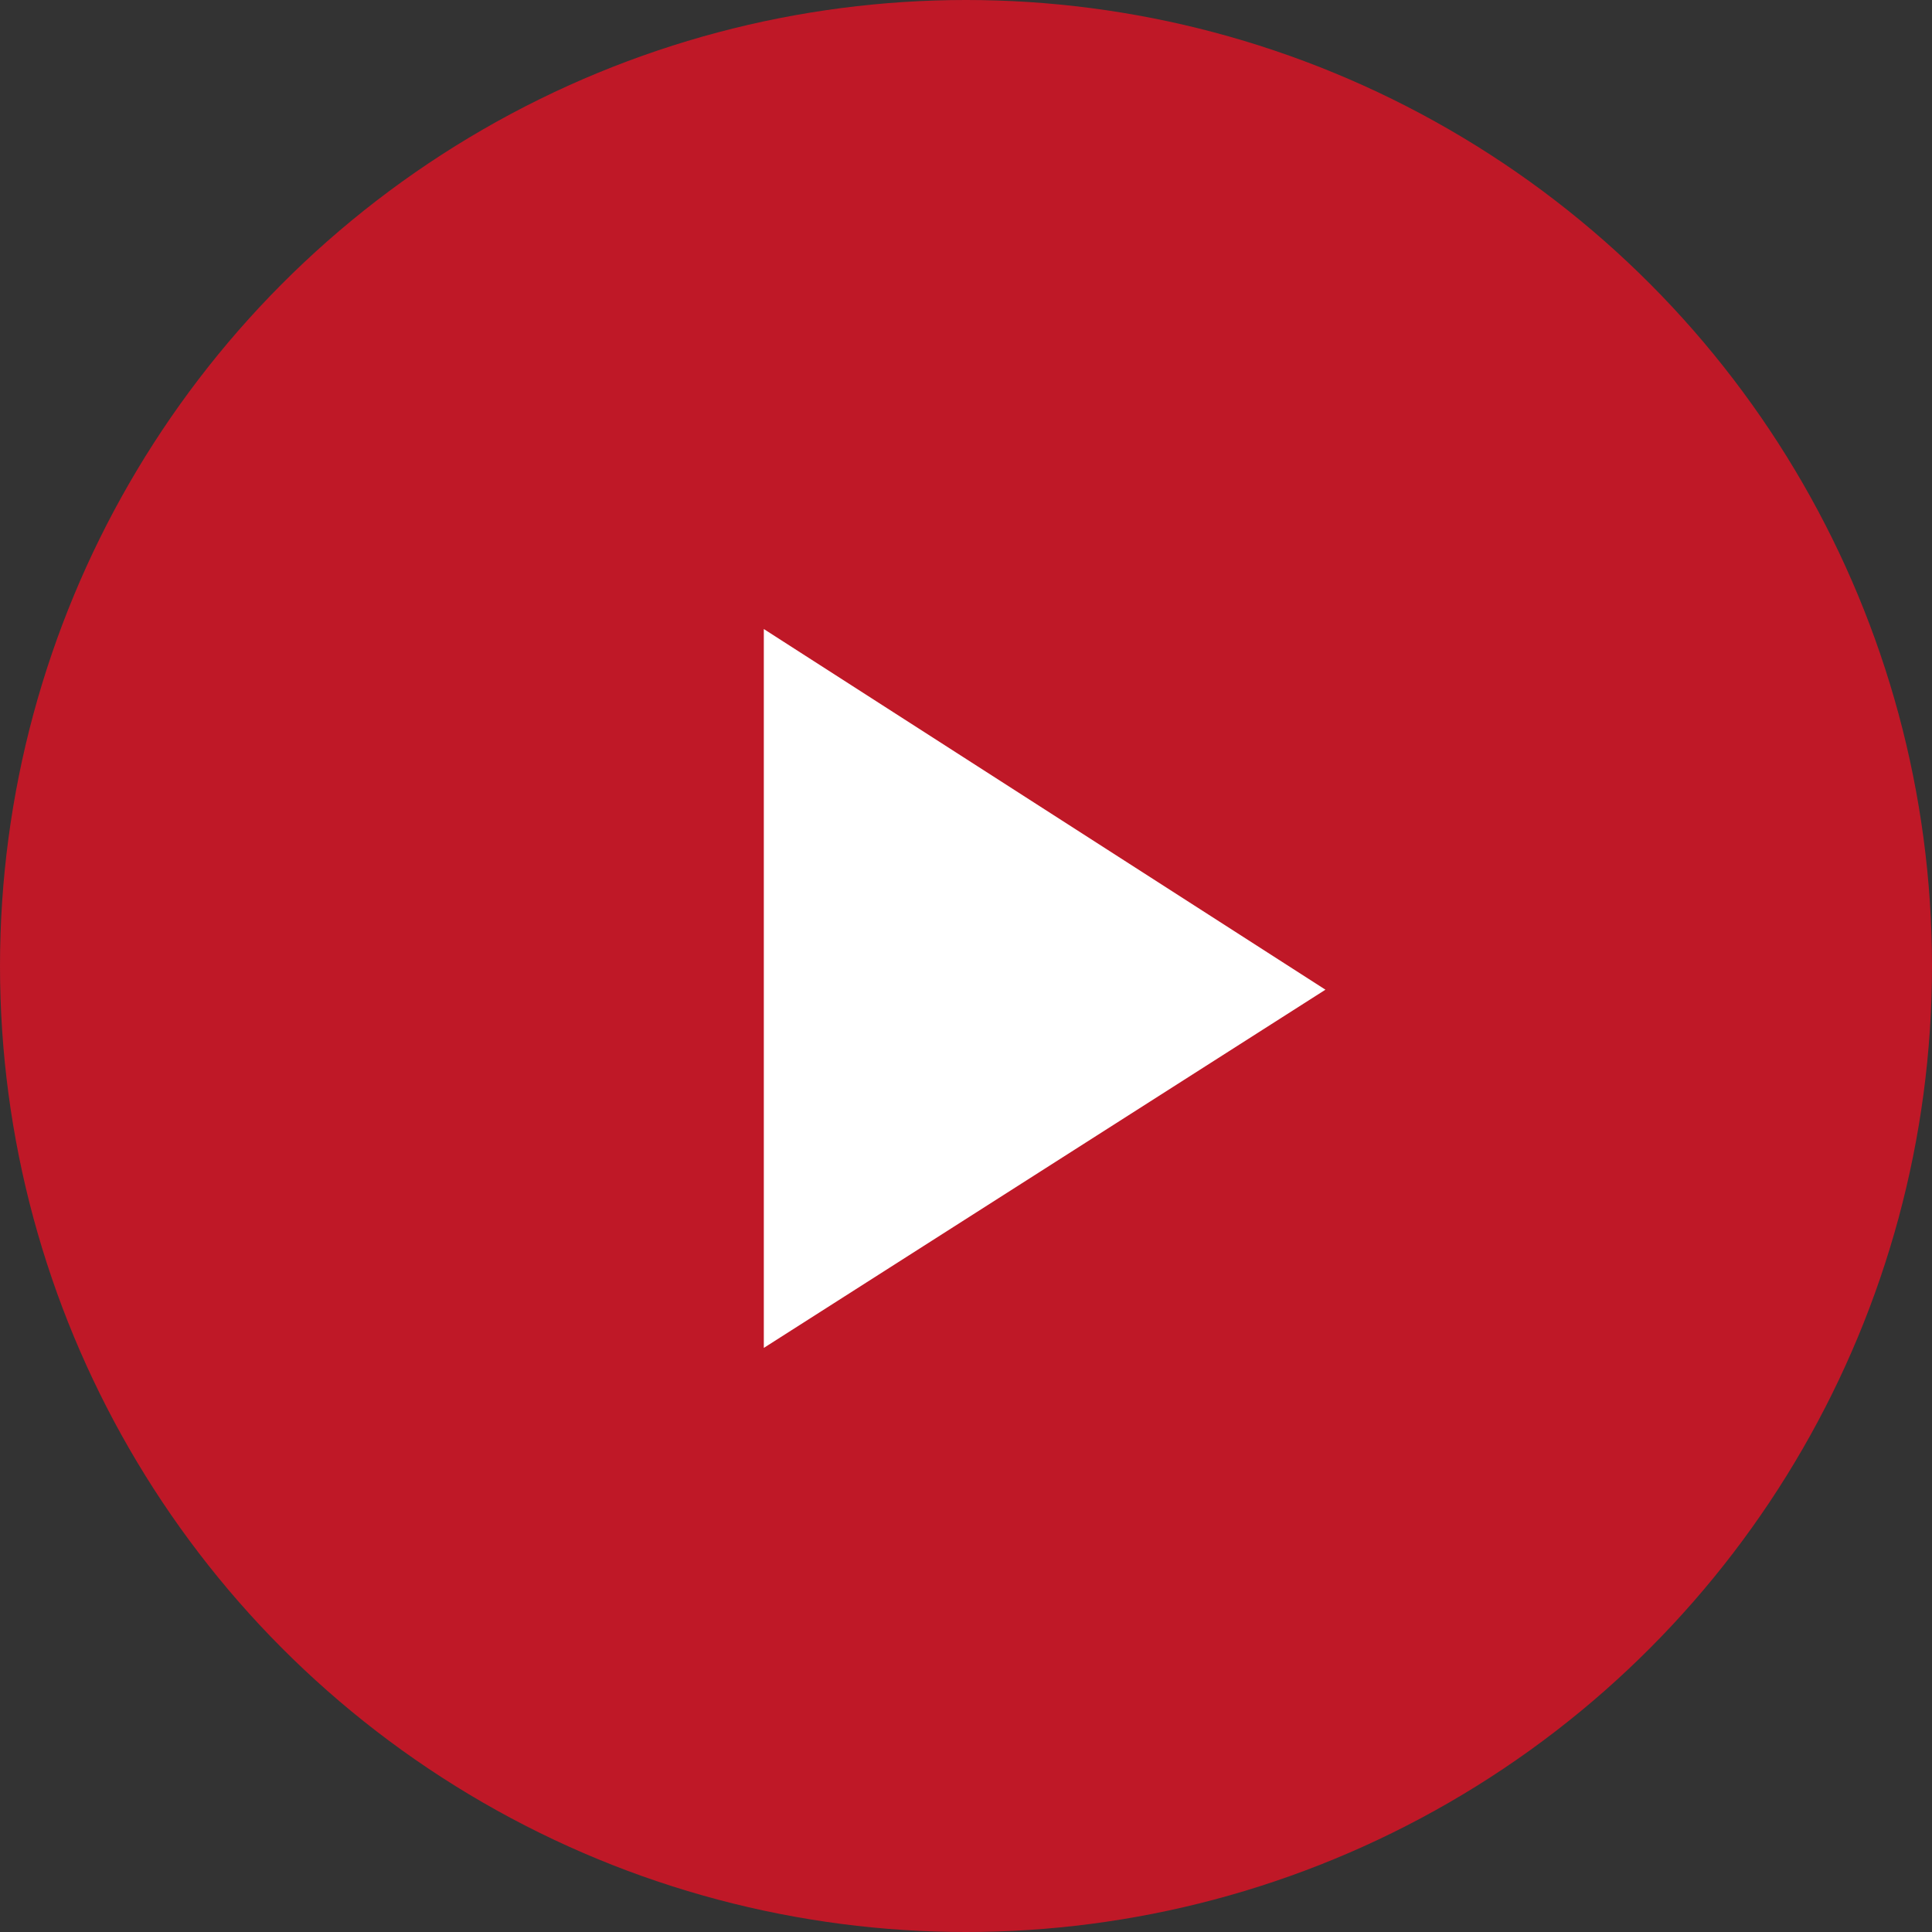
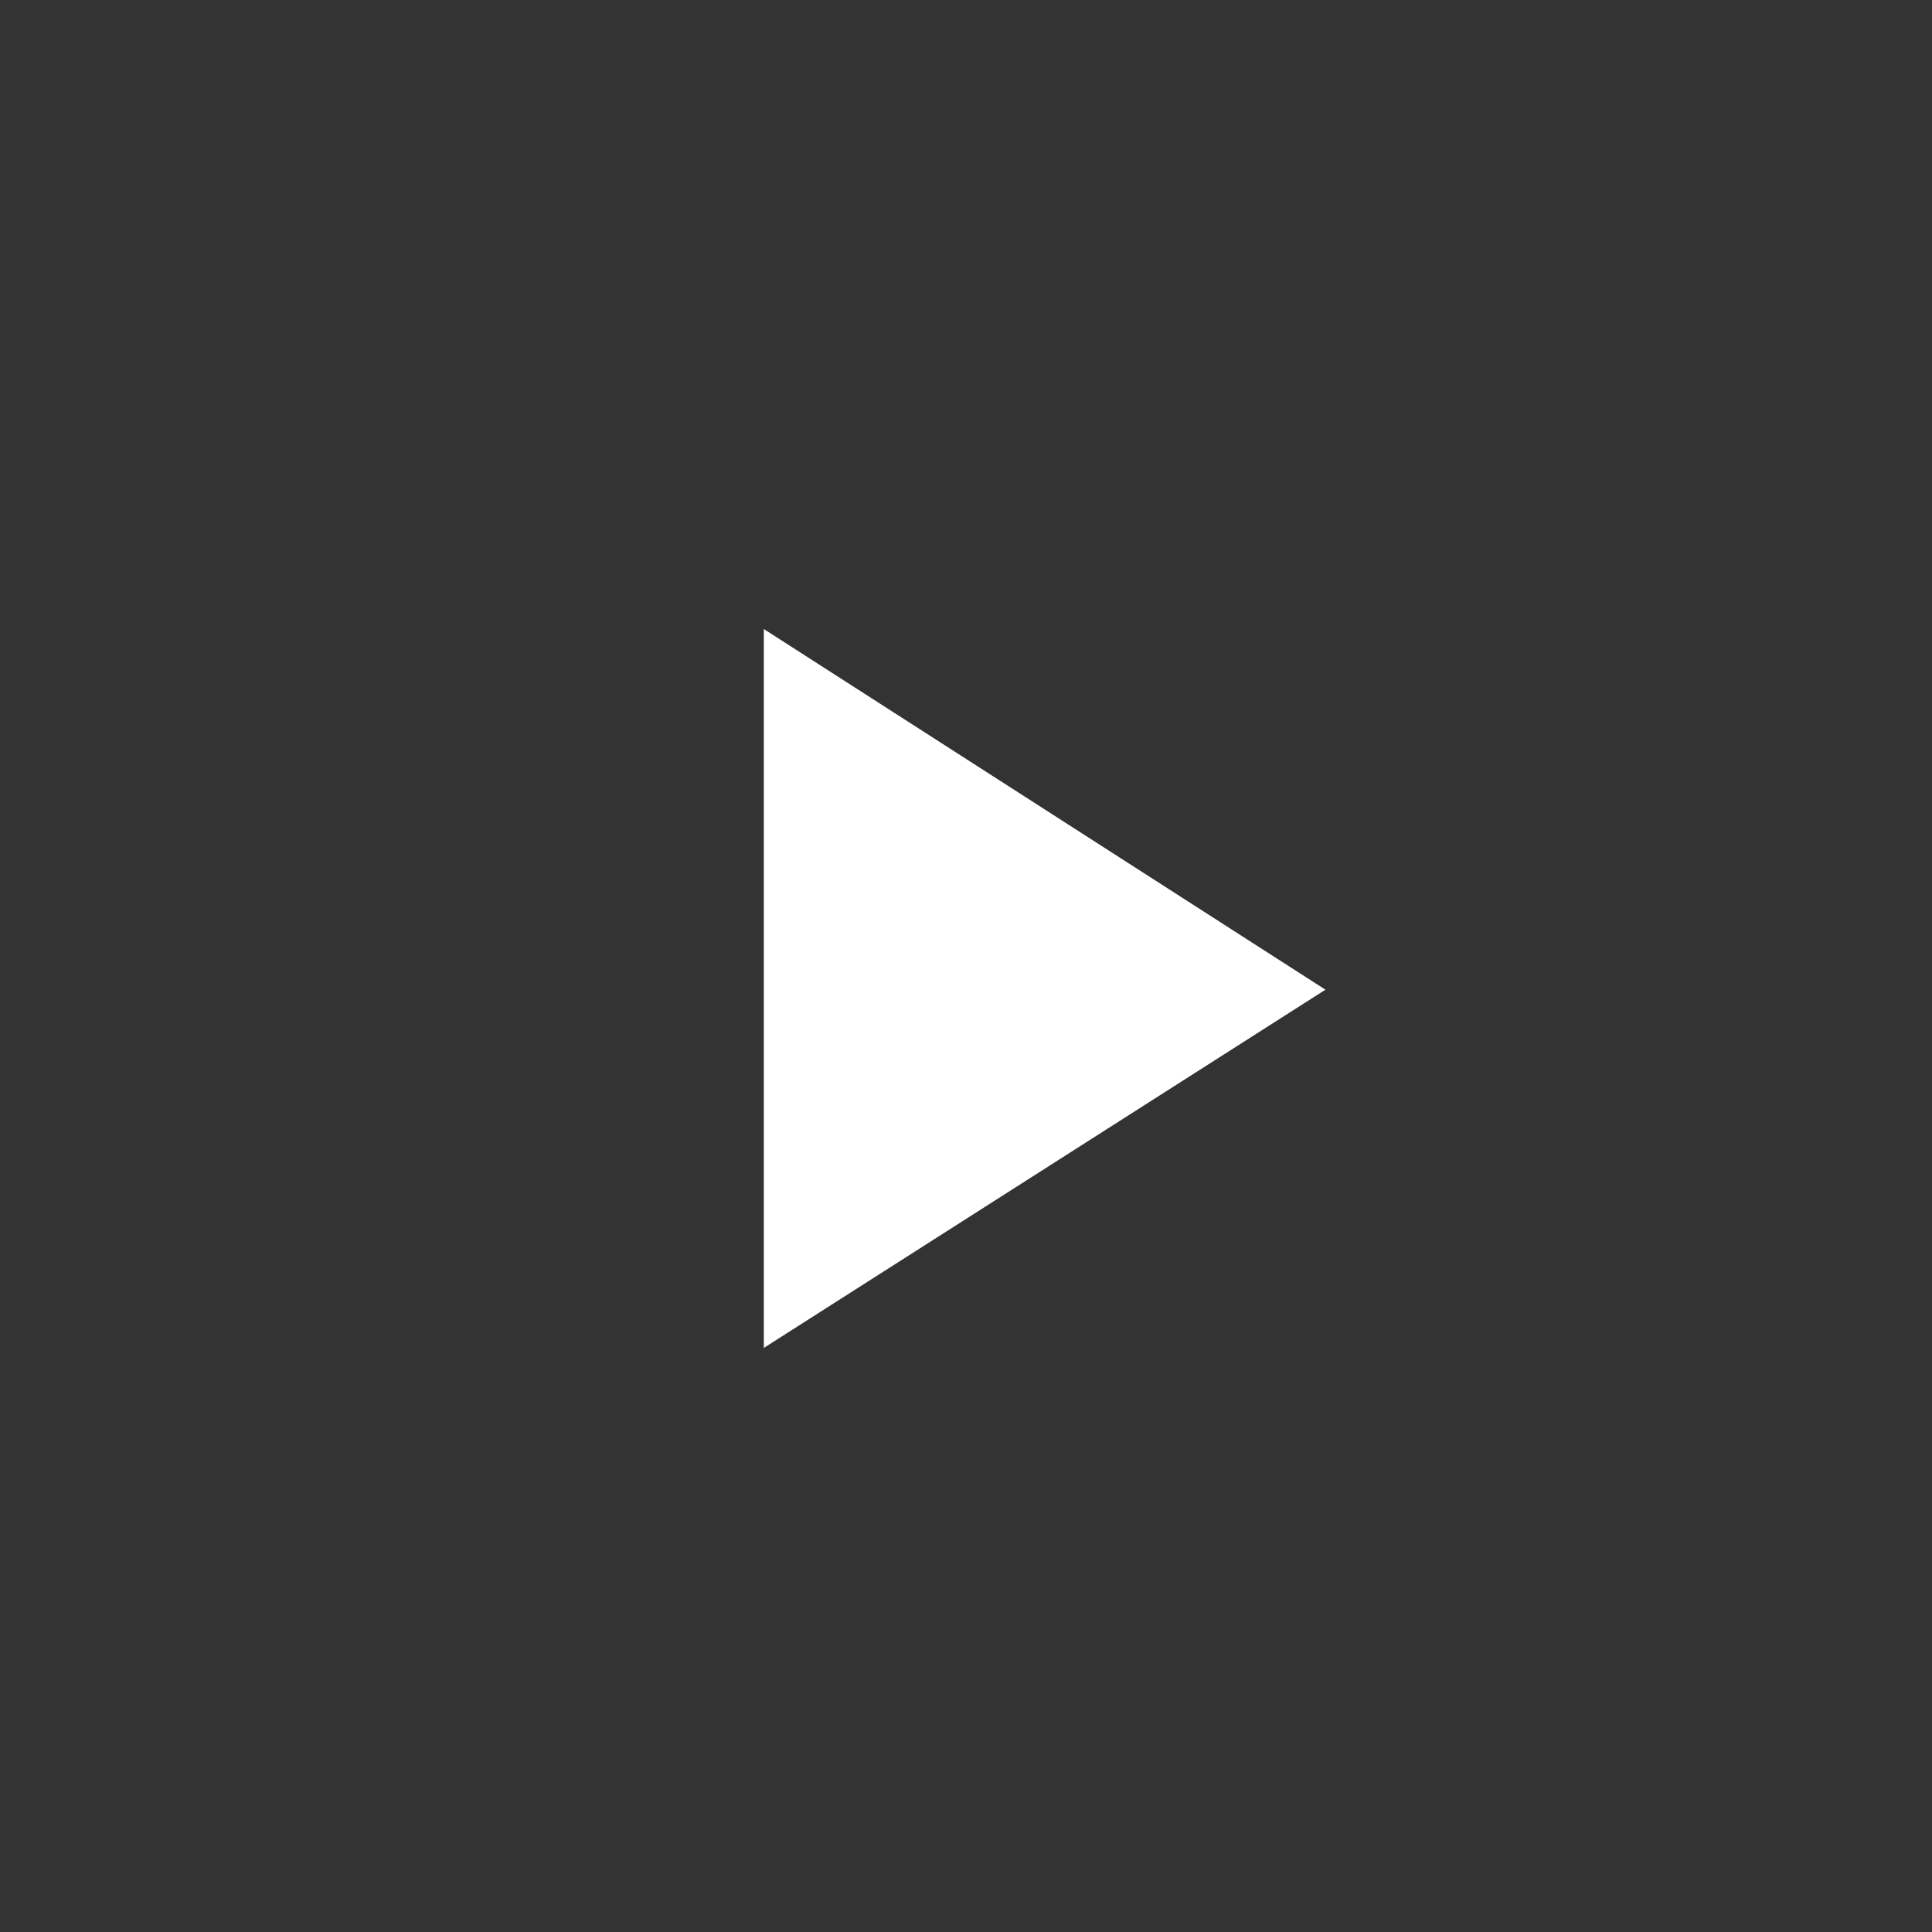
<svg xmlns="http://www.w3.org/2000/svg" width="80" height="80" viewBox="0 0 80 80" fill="none">
  <rect x="0" y="0" width="80" height="80" fill="#333333" stroke="none" />
-   <circle cx="40" cy="40" r="40" fill="#BF1827" />
  <path d="M31.628 26.047V55.814L54.884 40.981L31.628 26.047Z" fill="white" />
</svg>